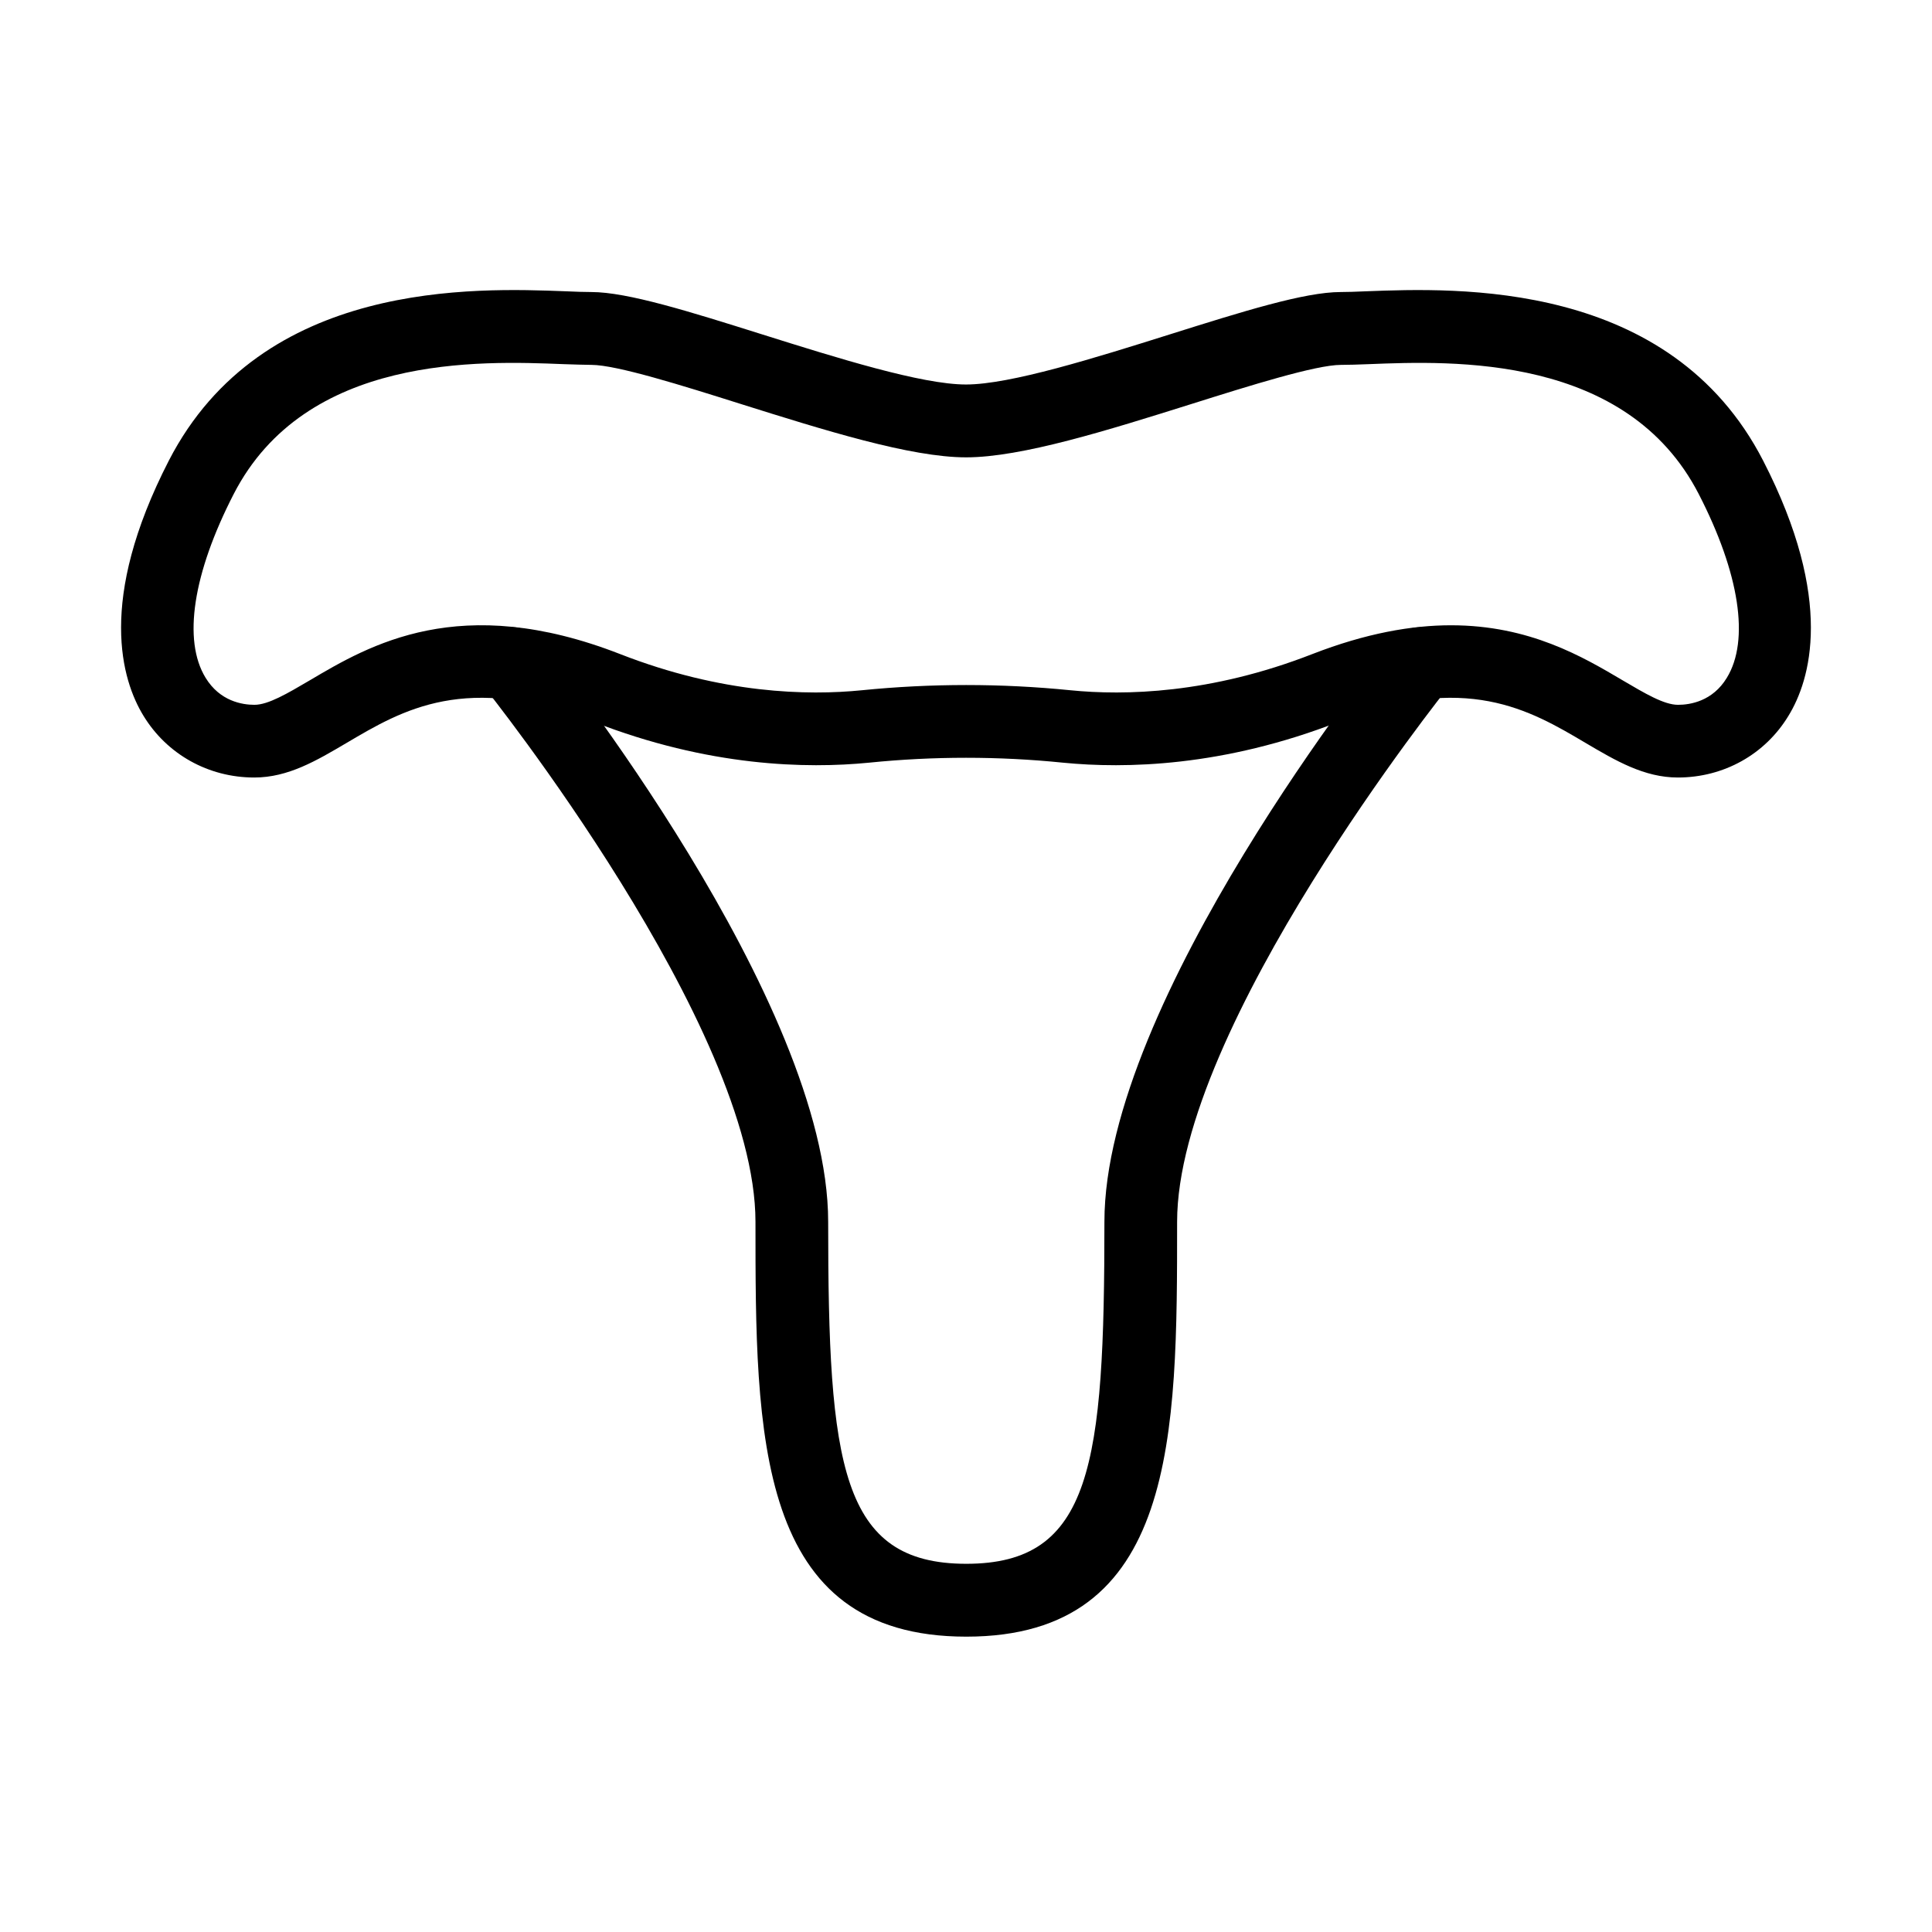
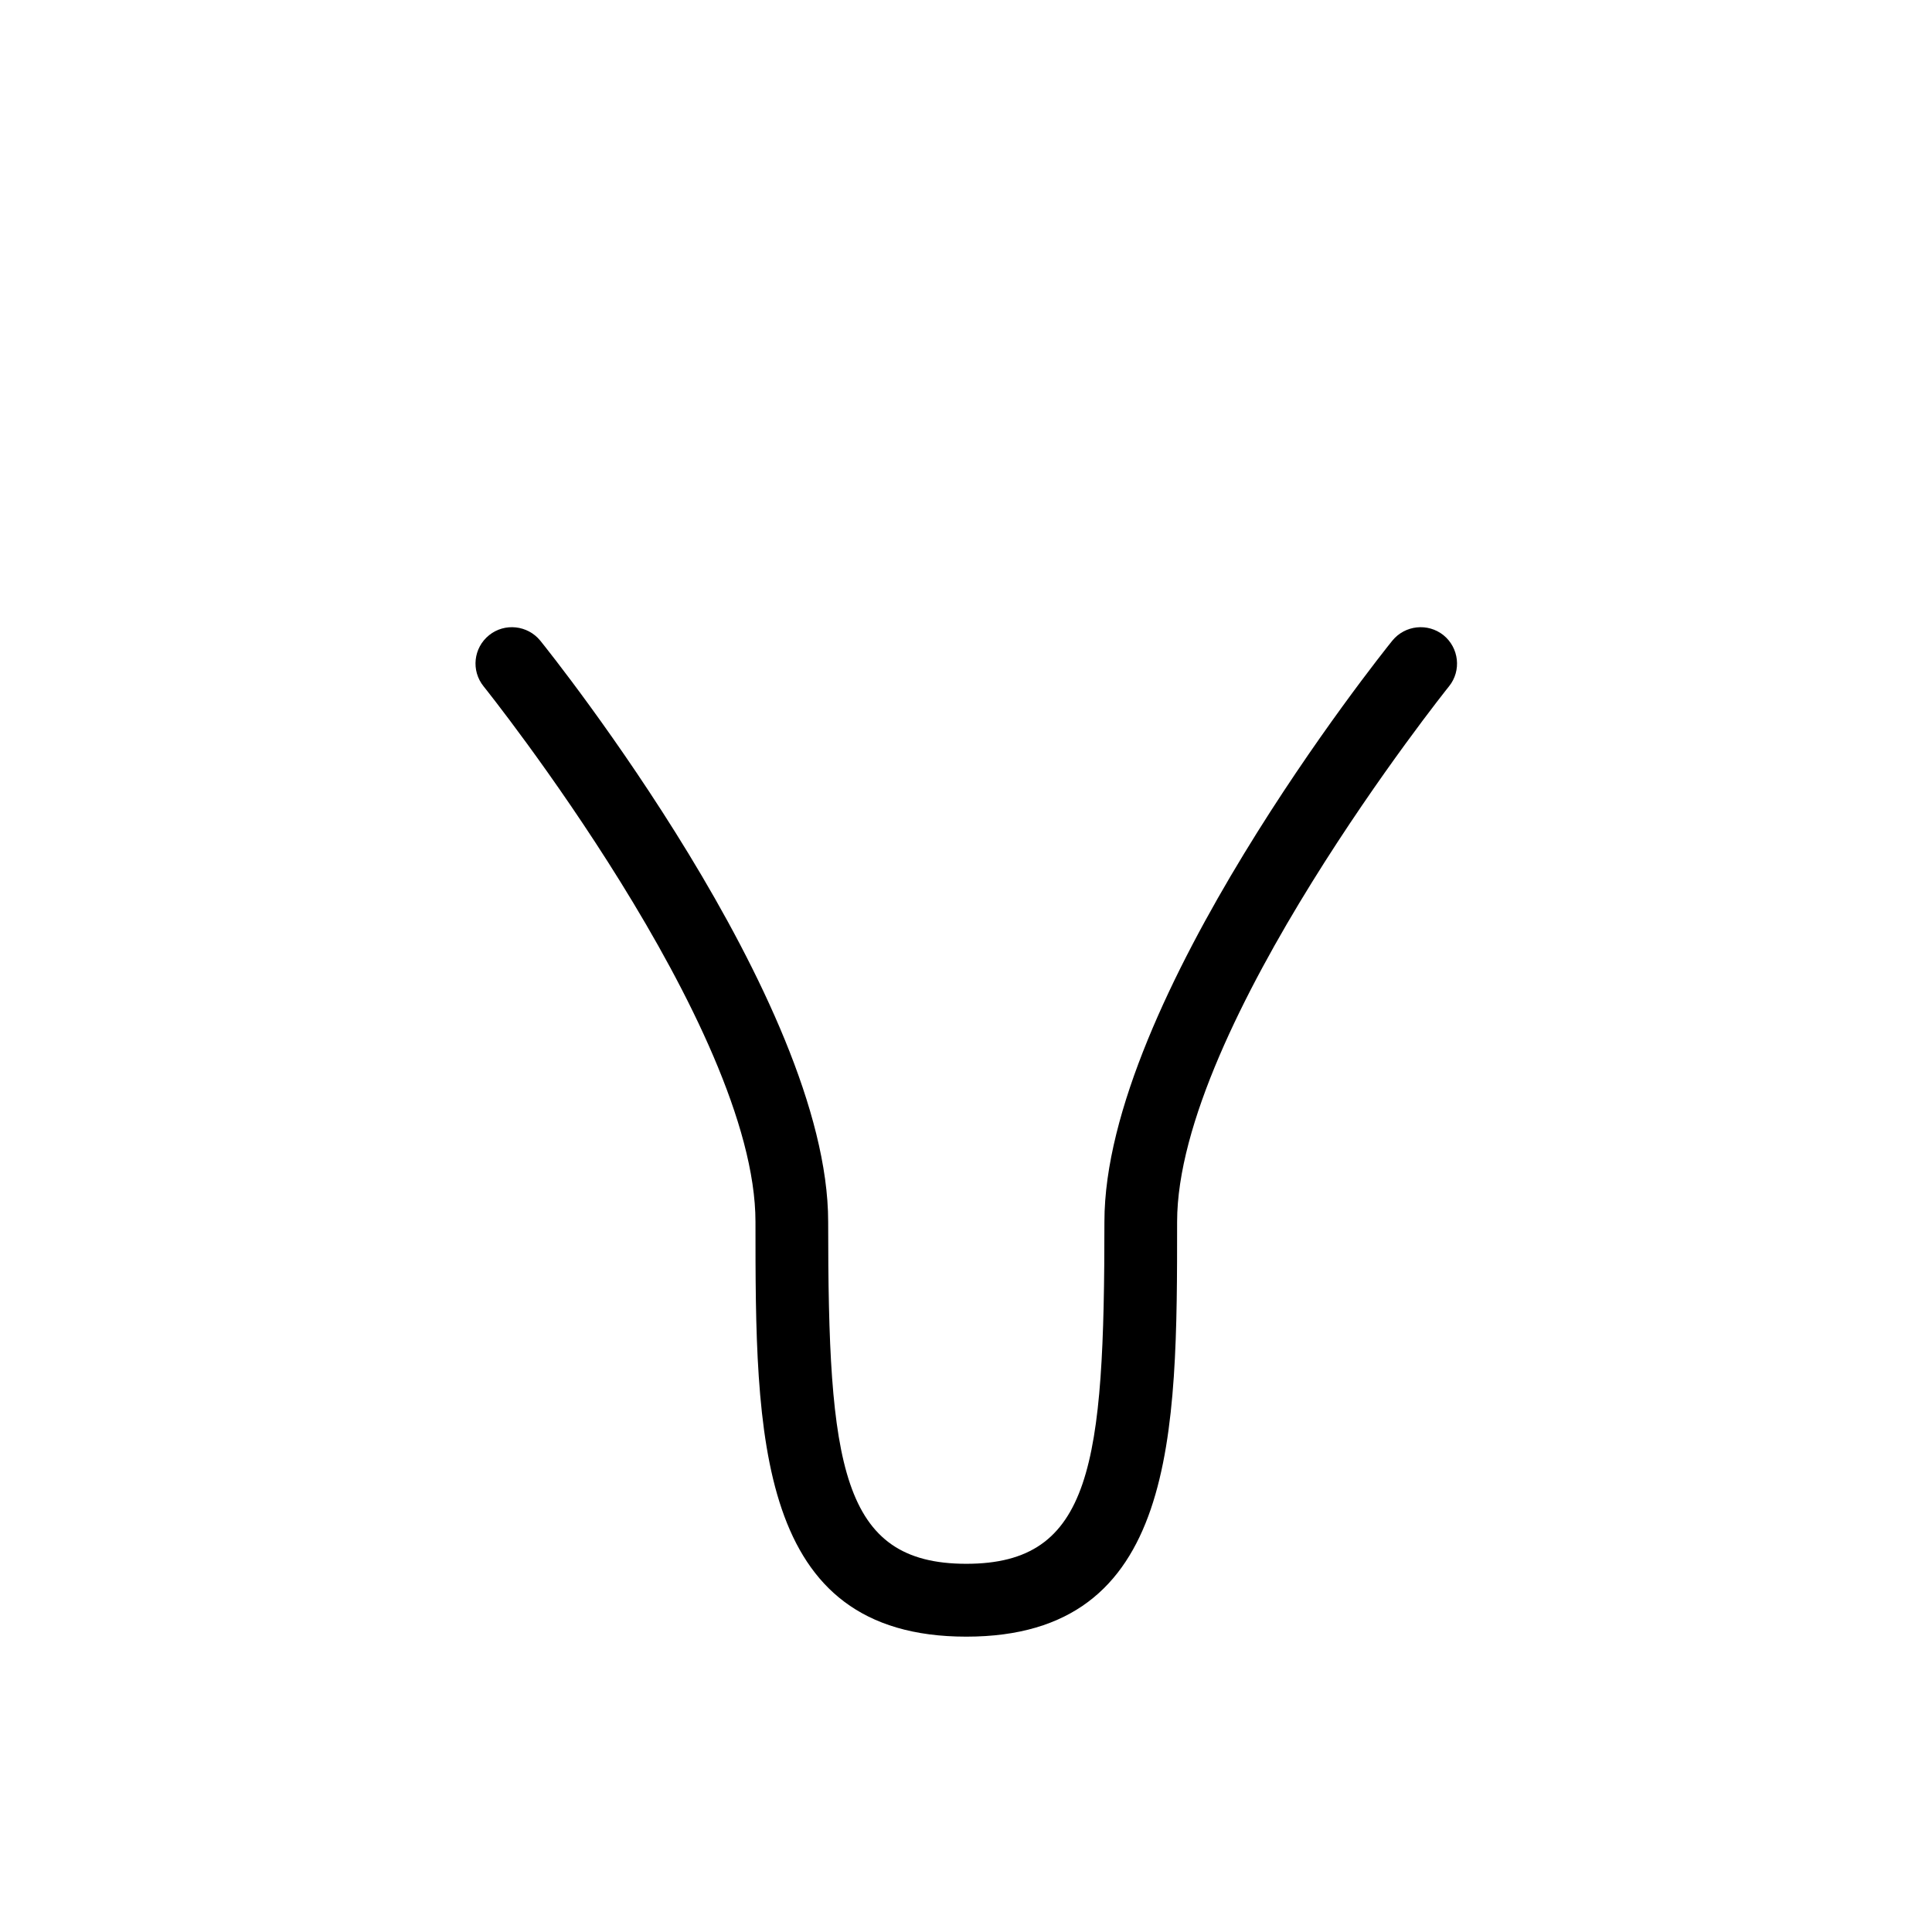
<svg xmlns="http://www.w3.org/2000/svg" fill="#000000" width="800px" height="800px" version="1.1" viewBox="144 144 512 512">
  <g>
-     <path d="m588.65 350.05c-8.941 0-16.492-4.473-24.469-9.172-14.836-8.785-31.711-18.766-65.426-5.586-30.594 11.945-56.602 12.445-73.016 10.828-17.07-1.734-34.371-1.734-51.477 0-16.414 1.617-42.387 1.117-72.98-10.828-33.754-13.18-50.555-3.199-65.426 5.586-7.977 4.699-15.492 9.172-24.469 9.172-12.137 0-23.156-6.129-29.398-16.414-5.664-9.289-12.328-30.441 6.742-67.547 24.699-48.008 81.188-45.812 105.3-44.891 2.621 0.117 4.859 0.195 6.668 0.195 9.594 0 26.125 5.199 45.234 11.211 19.844 6.242 42.309 13.293 54.059 13.293 11.754 0 34.219-7.051 54.062-13.293 19.109-6.012 35.641-11.211 45.234-11.211 1.773 0 4.008-0.078 6.668-0.195 24.156-0.922 80.605-3.117 105.3 44.891 19.074 37.105 12.406 58.258 6.742 67.547-6.203 10.285-17.184 16.414-29.359 16.414zm-60.109-40.344c20.805 0 34.949 8.363 45.504 14.605 5.898 3.465 10.945 6.473 14.645 6.473 3.199 0 9.168-0.926 12.945-7.168 6.09-9.941 3.352-27.703-7.438-48.664-19.074-37.105-65.234-35.336-87.426-34.449-2.93 0.117-5.434 0.195-7.398 0.195-6.629 0-24.082 5.469-39.496 10.324-22.191 6.977-45.121 14.18-59.84 14.18s-37.645-7.203-59.836-14.18c-15.375-4.856-32.828-10.324-39.457-10.324-1.965 0-4.473-0.117-7.398-0.195-22.195-0.887-68.355-2.656-87.426 34.449-10.789 21-13.527 38.723-7.438 48.664 3.812 6.242 9.746 7.168 12.945 7.168 3.66 0 8.746-3.008 14.641-6.473 15.84-9.363 39.766-23.543 82.266-6.977 27.012 10.559 49.746 11.02 64.039 9.594 18.379-1.848 36.988-1.848 55.332 0 14.293 1.426 37.027 0.965 64.078-9.594 14.18-5.508 26.316-7.629 36.758-7.629z" />
    <path d="m400.08 577.73c-55.871 0-55.871-53.406-55.871-109.93 0-51.785-71.32-141.02-72.051-141.91-3.356-4.16-2.699-10.211 1.465-13.562 4.121-3.316 10.211-2.66 13.562 1.461 3.121 3.856 76.289 95.48 76.289 153.97 0 64.426 3.316 90.664 36.605 90.664 33.293 0 36.605-26.238 36.605-90.664 0-58.492 73.172-150.12 76.293-153.97 3.352-4.121 9.398-4.777 13.562-1.461 4.121 3.352 4.816 9.402 1.465 13.562-0.734 0.887-72.055 90.203-72.055 141.91 0 56.523 0 109.93-55.871 109.93z" />
  </g>
</svg>